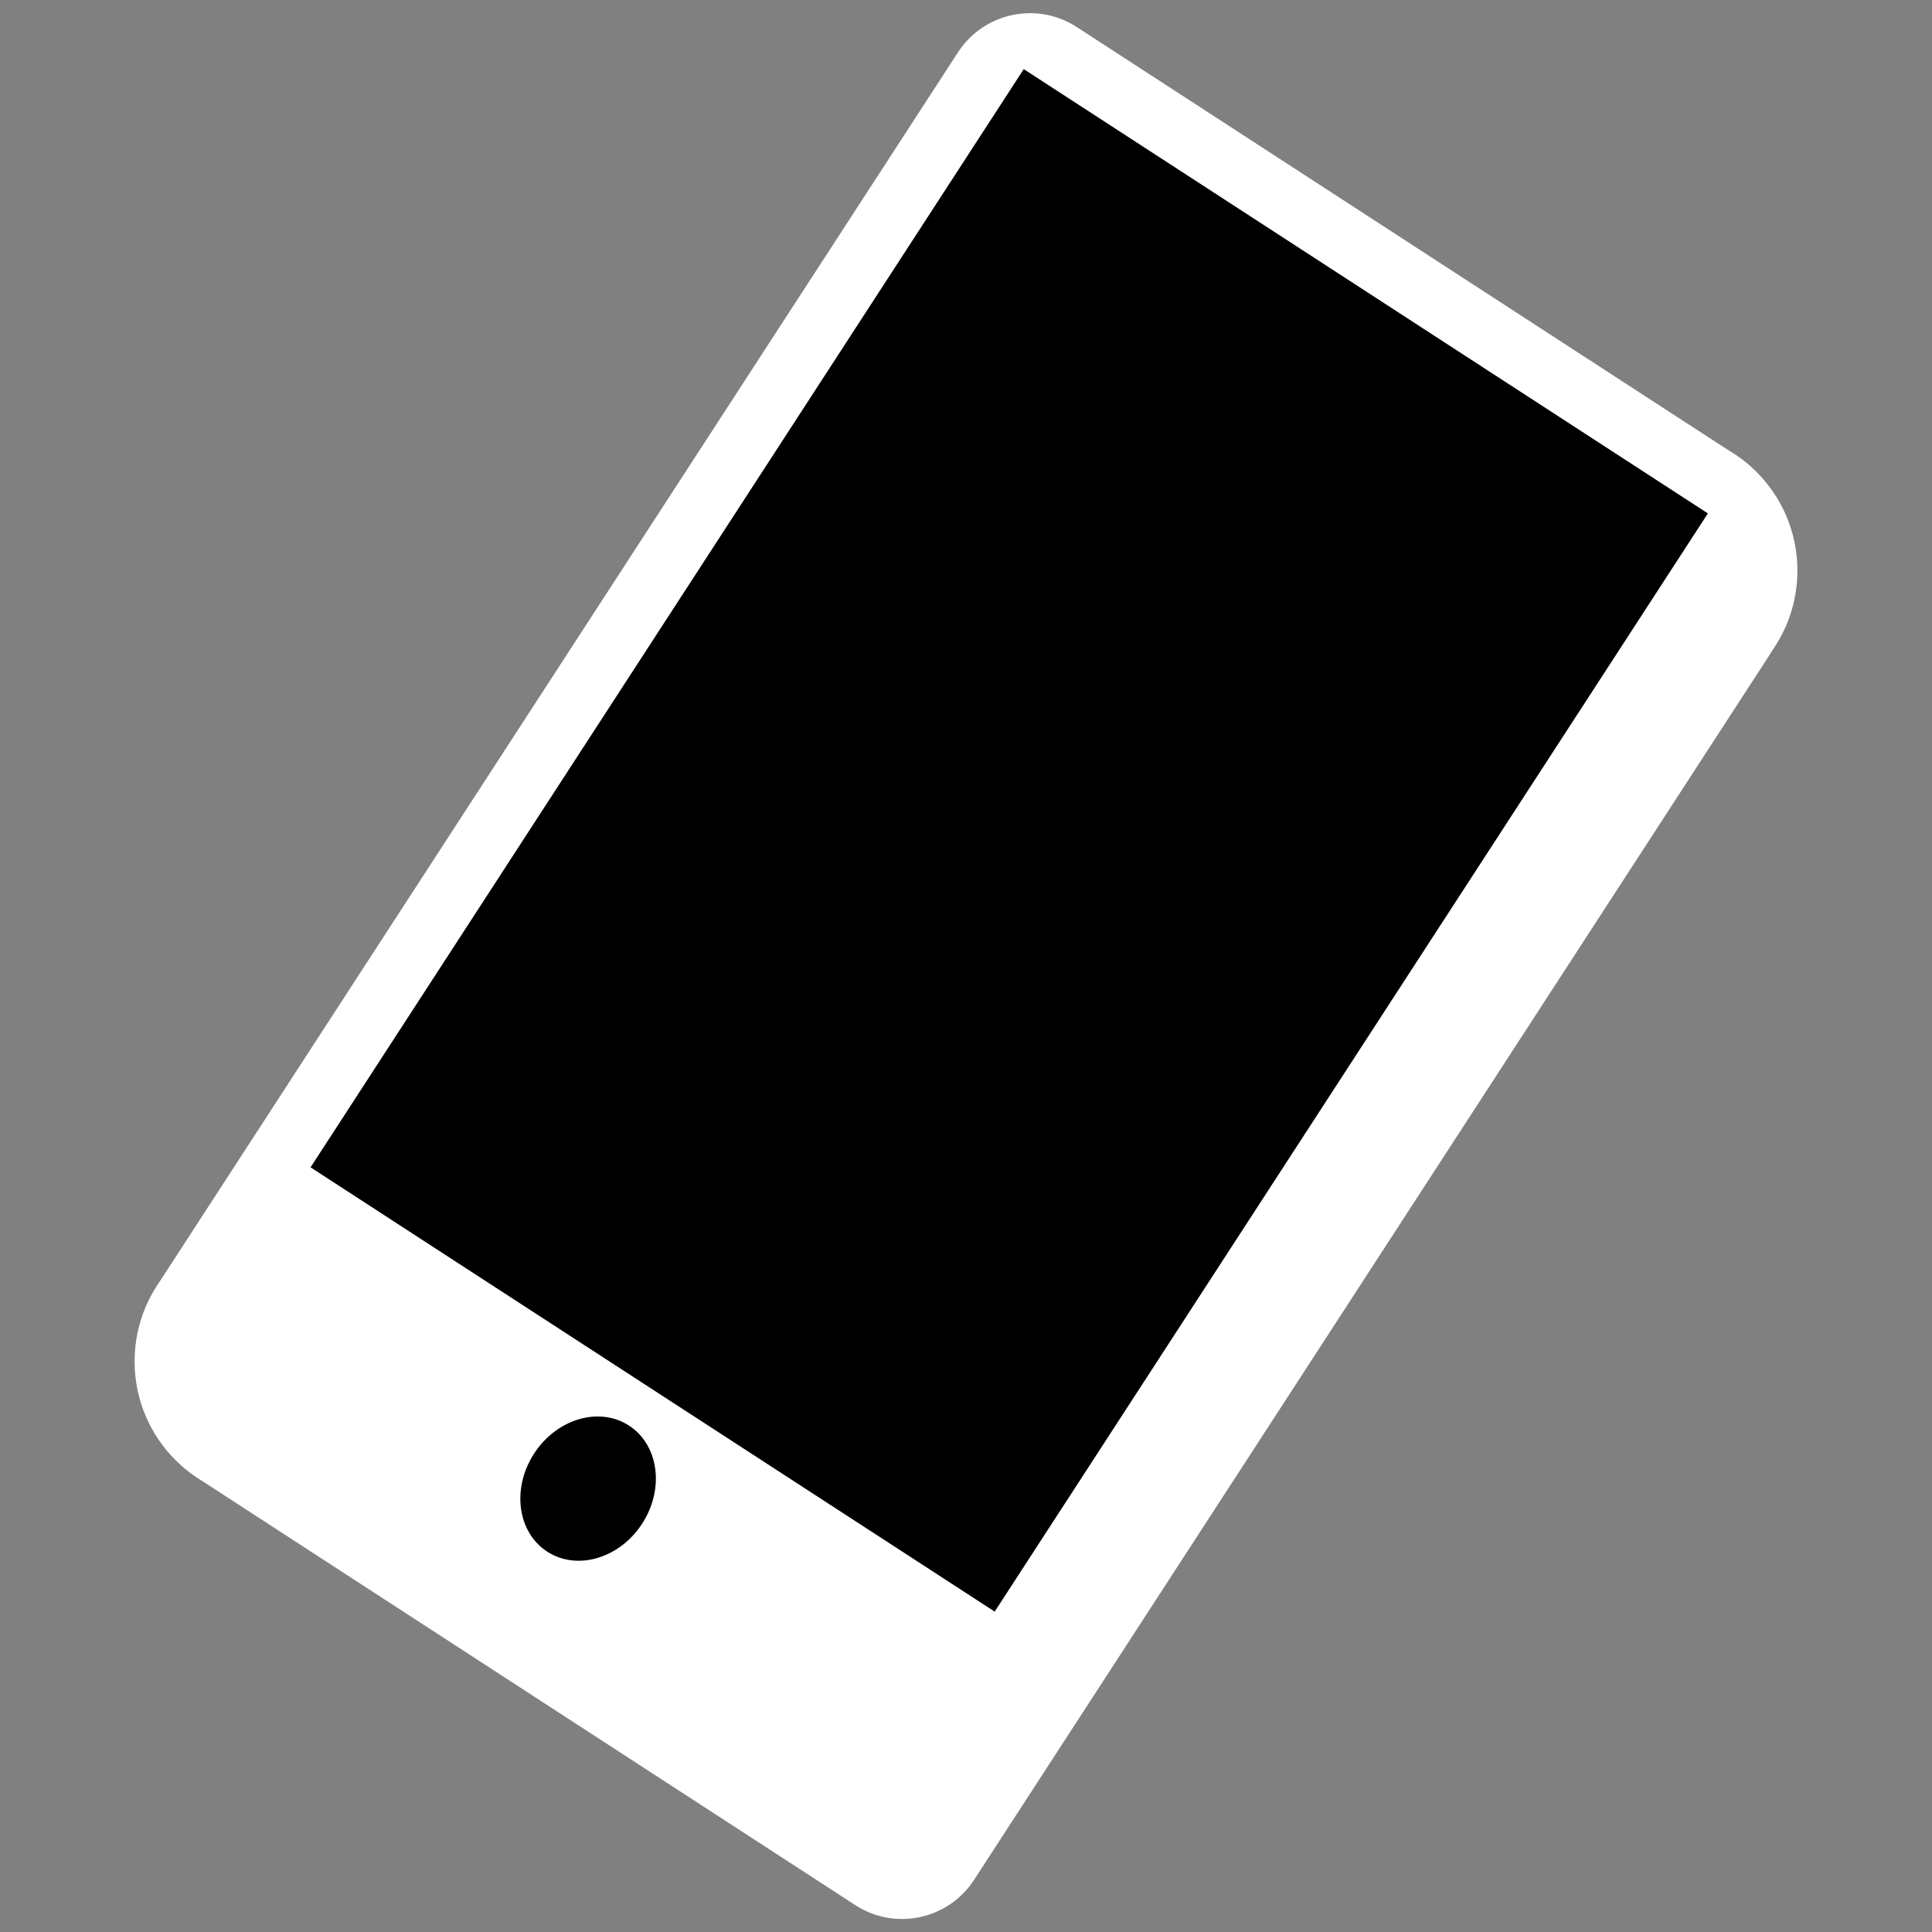
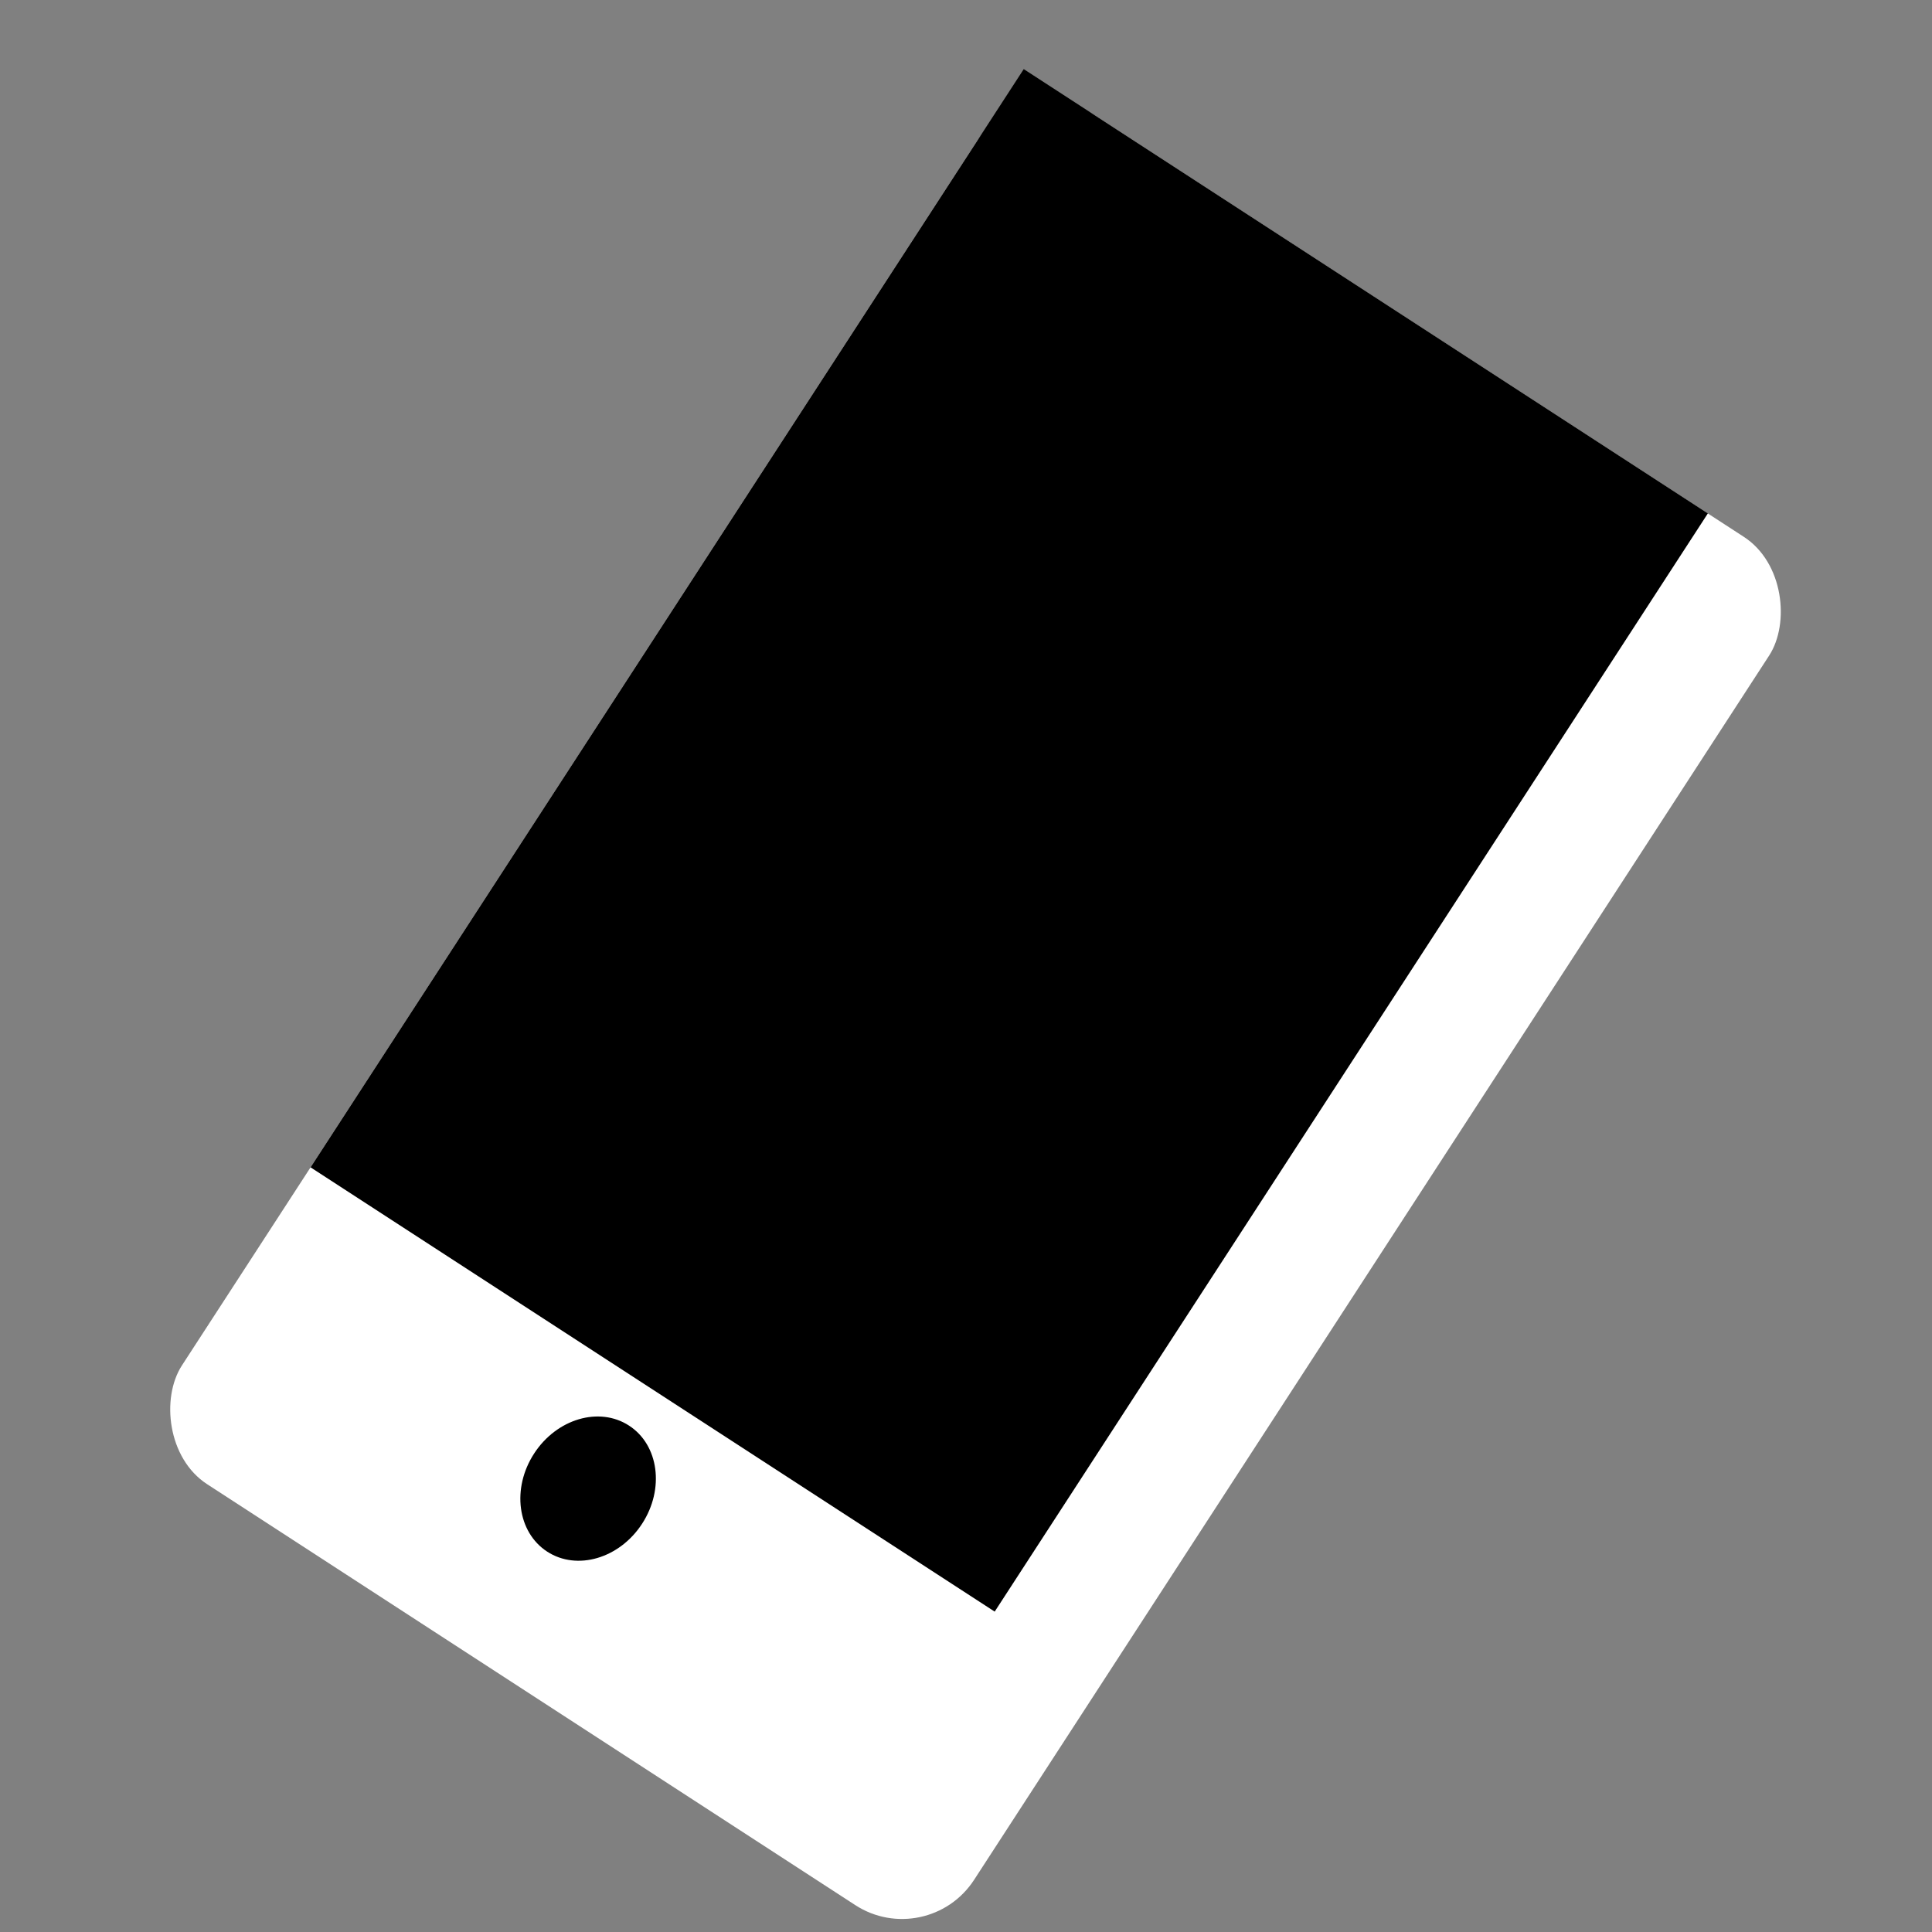
<svg xmlns="http://www.w3.org/2000/svg" viewBox="0 0 90 90" width="90" height="90">
  <rect x="0" y="0" width="90" height="90" fill="#808080" stroke="none" />
  <defs>
    <style>.cls-1{fill:none;}.cls-2{fill:#fff;}.cls-3{fill:#000;}</style>
  </defs>
  <g id="layer_2" data-name="layer 2">
    <g id="layer_2-2" data-name="layer 2">
-       <rect class="cls-1" width="90" height="90" />
-     </g>
+       </g>
    <g id="layer_1-2" data-name="layer 1">
      <rect class="cls-2" x="23.44" y="9.07" width="44" height="76" rx="4" transform="translate(32.97 -17.15) rotate(33)" />
-       <rect class="cls-2" x="22.56" y="4.93" width="44" height="76" rx="4" transform="translate(30.57 -17.34) rotate(33)" />
-       <circle class="cls-2" cx="12.77" cy="63.42" r="6.5" />
-       <circle class="cls-2" cx="77.23" cy="26.58" r="6.5" />
      <rect class="cls-3" x="28.01" y="8.65" width="38" height="61" transform="translate(28.91 -19.29) rotate(33)" />
      <ellipse class="cls-3" cx="27.4" cy="69.34" rx="3.5" ry="3" transform="translate(-45.68 54.56) rotate(-57)" />
    </g>
  </g>
</svg>